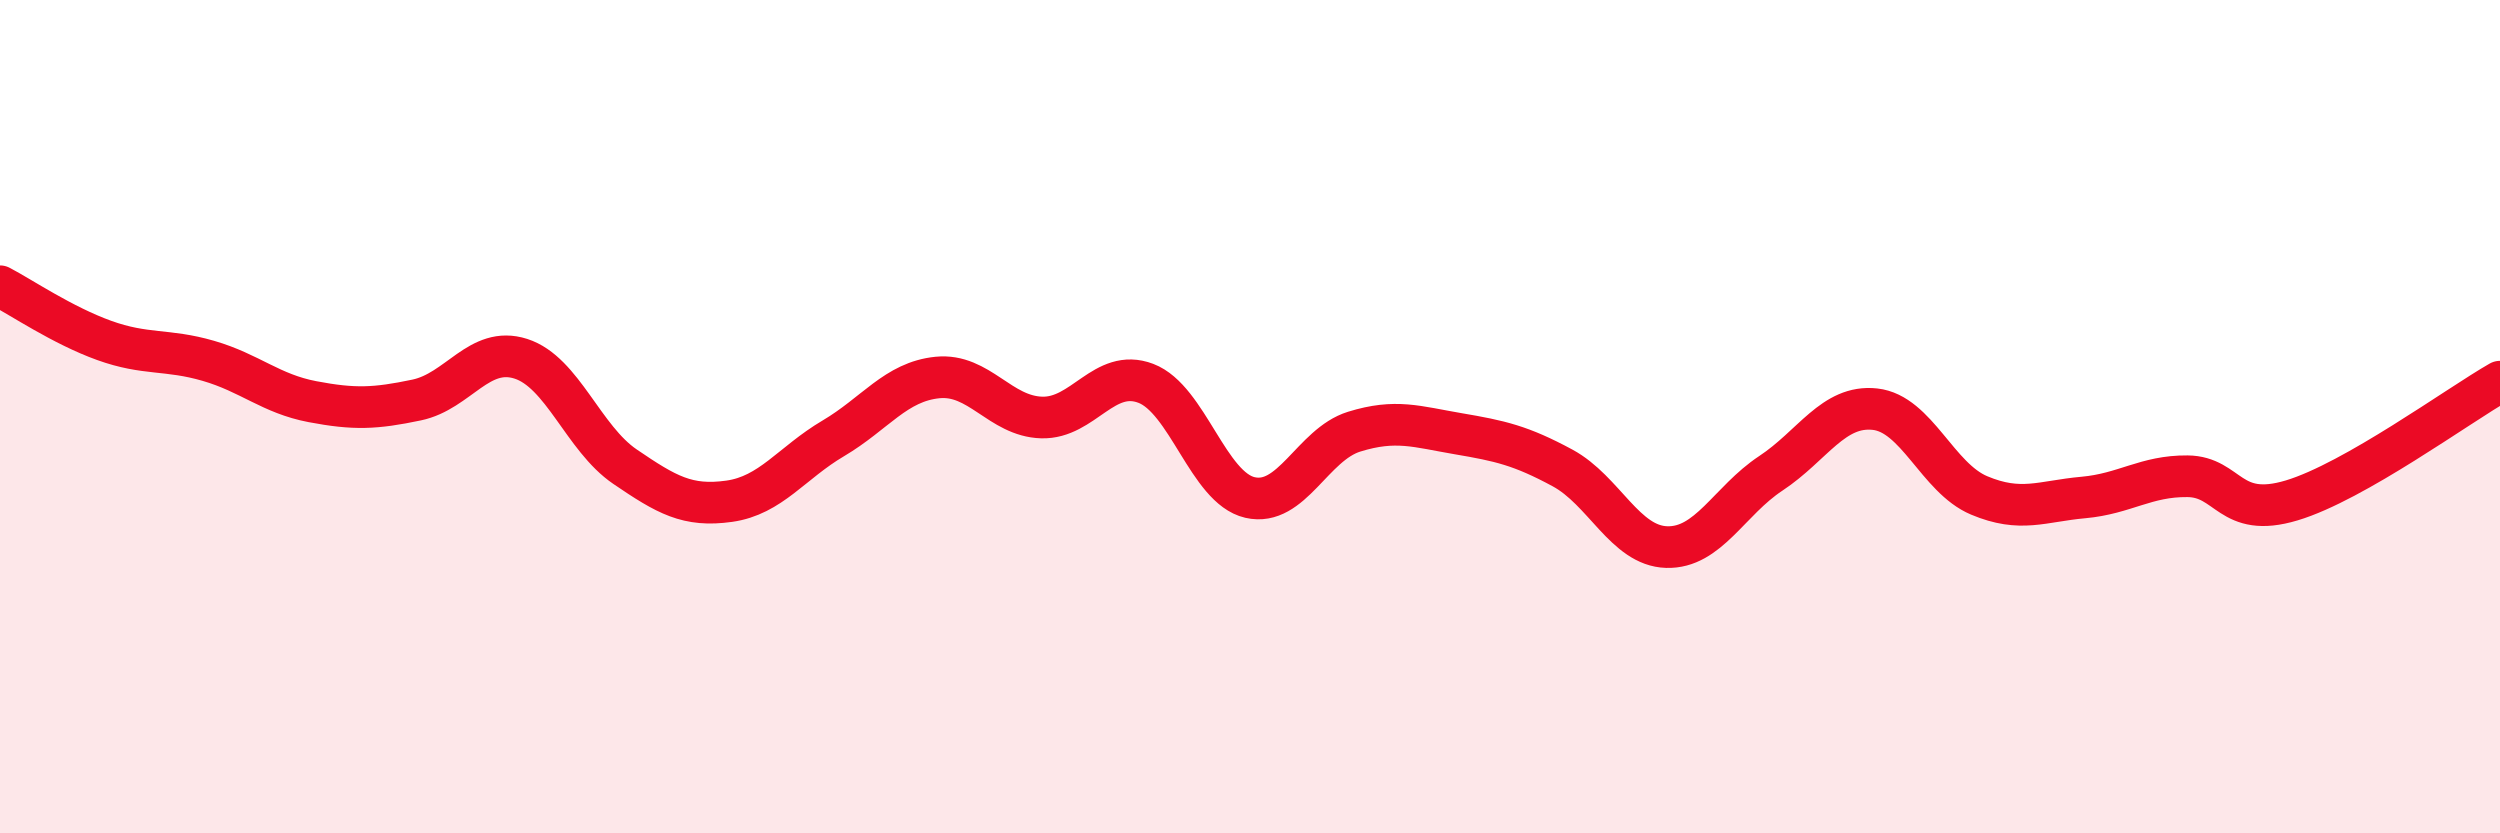
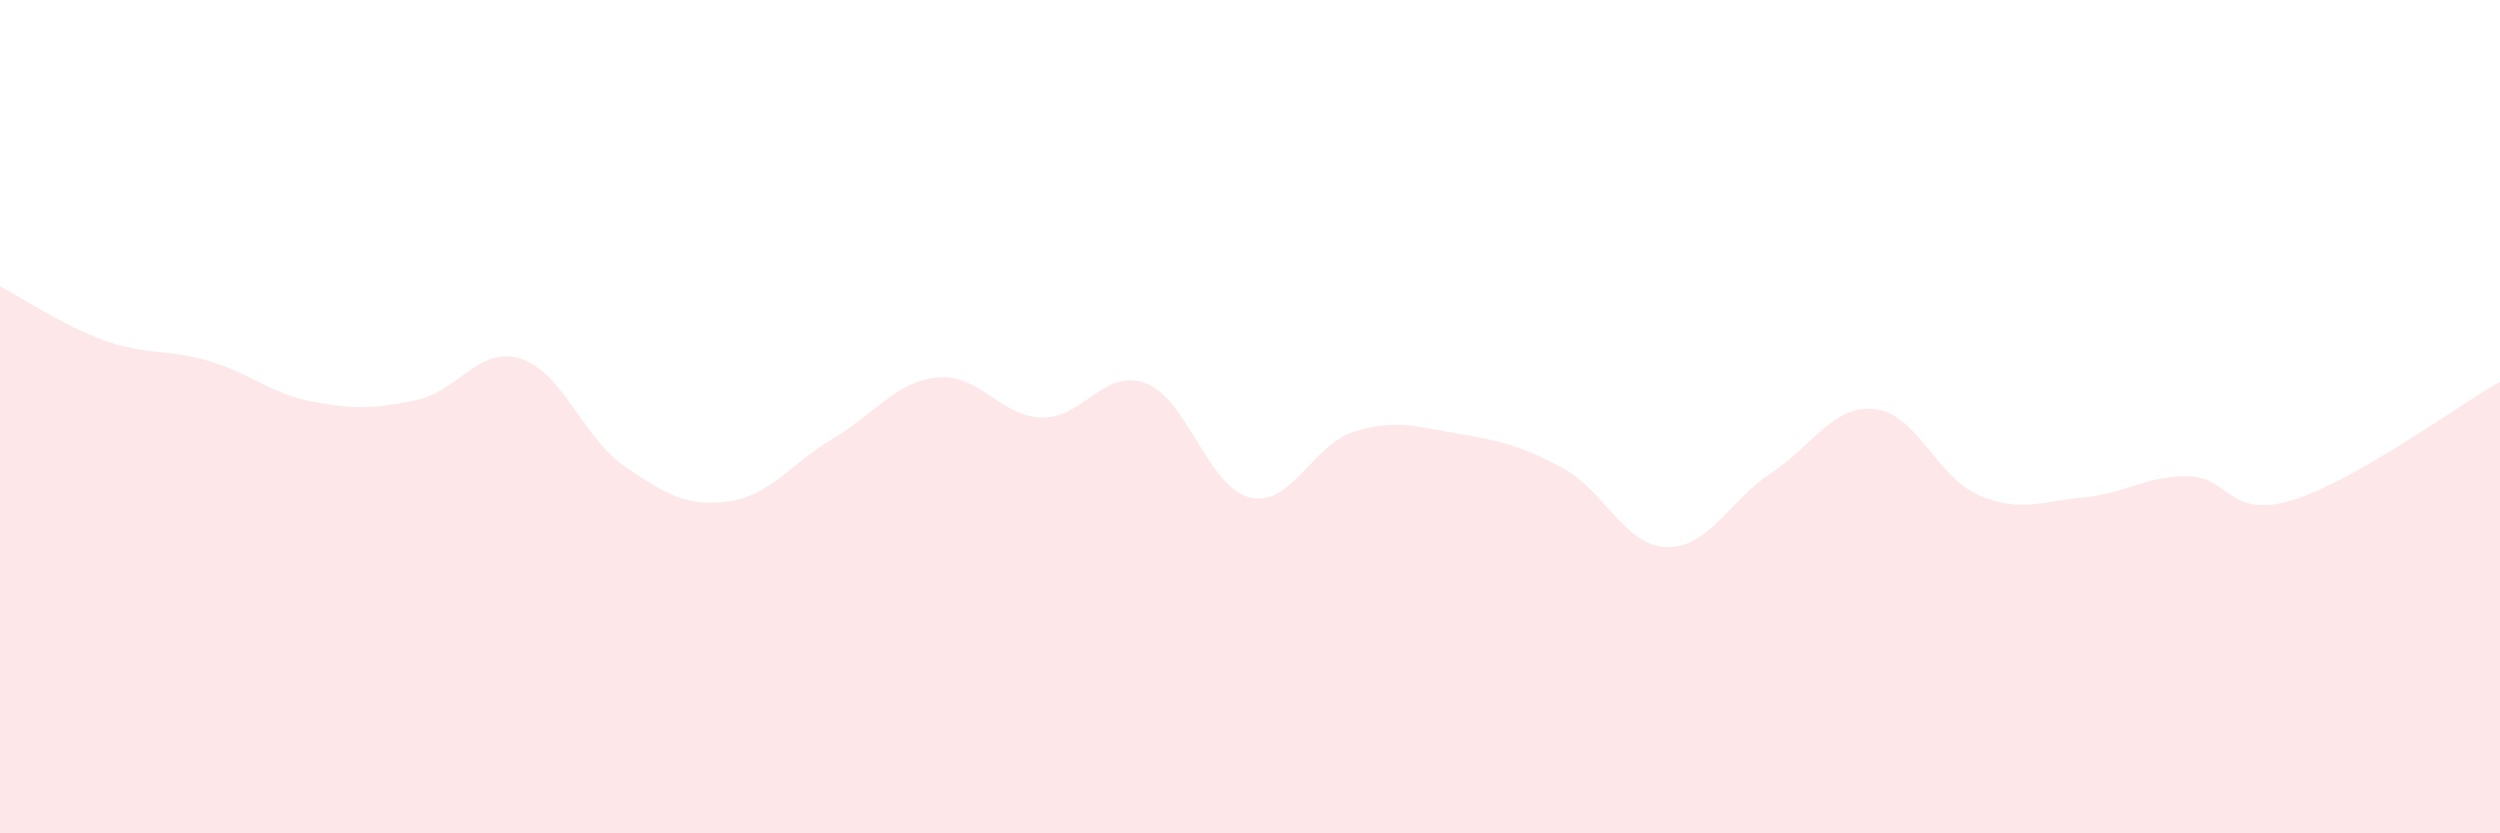
<svg xmlns="http://www.w3.org/2000/svg" width="60" height="20" viewBox="0 0 60 20">
  <path d="M 0,6.87 C 0.5,7.13 1.5,7.81 2.5,8.17 C 3.5,8.53 4,8.37 5,8.66 C 6,8.95 6.5,9.45 7.5,9.64 C 8.5,9.83 9,9.81 10,9.6 C 11,9.39 11.5,8.29 12.5,8.61 C 13.5,8.93 14,10.52 15,11.2 C 16,11.88 16.5,12.17 17.5,12.03 C 18.5,11.89 19,11.11 20,10.52 C 21,9.93 21.5,9.16 22.5,9.06 C 23.5,8.96 24,9.99 25,10.02 C 26,10.05 26.5,8.82 27.5,9.2 C 28.5,9.58 29,11.71 30,11.94 C 31,12.17 31.5,10.67 32.5,10.36 C 33.5,10.05 34,10.24 35,10.41 C 36,10.58 36.5,10.69 37.5,11.23 C 38.5,11.77 39,13.1 40,13.13 C 41,13.16 41.5,12.02 42.5,11.36 C 43.5,10.7 44,9.71 45,9.82 C 46,9.93 46.5,11.47 47.5,11.89 C 48.5,12.31 49,12.03 50,11.94 C 51,11.85 51.5,11.42 52.5,11.43 C 53.5,11.44 53.5,12.46 55,12.01 C 56.5,11.56 59,9.73 60,9.16L60 20L0 20Z" fill="#EB0A25" opacity="0.1" stroke-linecap="round" stroke-linejoin="round" />
-   <path d="M 0,6.87 C 0.5,7.13 1.5,7.81 2.5,8.17 C 3.5,8.53 4,8.37 5,8.66 C 6,8.95 6.5,9.45 7.5,9.64 C 8.5,9.83 9,9.81 10,9.6 C 11,9.39 11.5,8.29 12.5,8.61 C 13.5,8.93 14,10.52 15,11.2 C 16,11.88 16.5,12.17 17.5,12.03 C 18.5,11.89 19,11.11 20,10.52 C 21,9.93 21.5,9.16 22.5,9.06 C 23.5,8.96 24,9.99 25,10.02 C 26,10.05 26.5,8.82 27.5,9.2 C 28.5,9.58 29,11.71 30,11.94 C 31,12.17 31.5,10.67 32.5,10.36 C 33.5,10.05 34,10.24 35,10.41 C 36,10.58 36.5,10.69 37.5,11.23 C 38.5,11.77 39,13.1 40,13.13 C 41,13.16 41.5,12.02 42.5,11.36 C 43.5,10.7 44,9.71 45,9.82 C 46,9.93 46.5,11.47 47.5,11.89 C 48.5,12.31 49,12.03 50,11.94 C 51,11.85 51.5,11.42 52.5,11.43 C 53.5,11.44 53.5,12.46 55,12.01 C 56.5,11.56 59,9.73 60,9.16" stroke="#EB0A25" stroke-width="1" fill="none" stroke-linecap="round" stroke-linejoin="round" />
</svg>